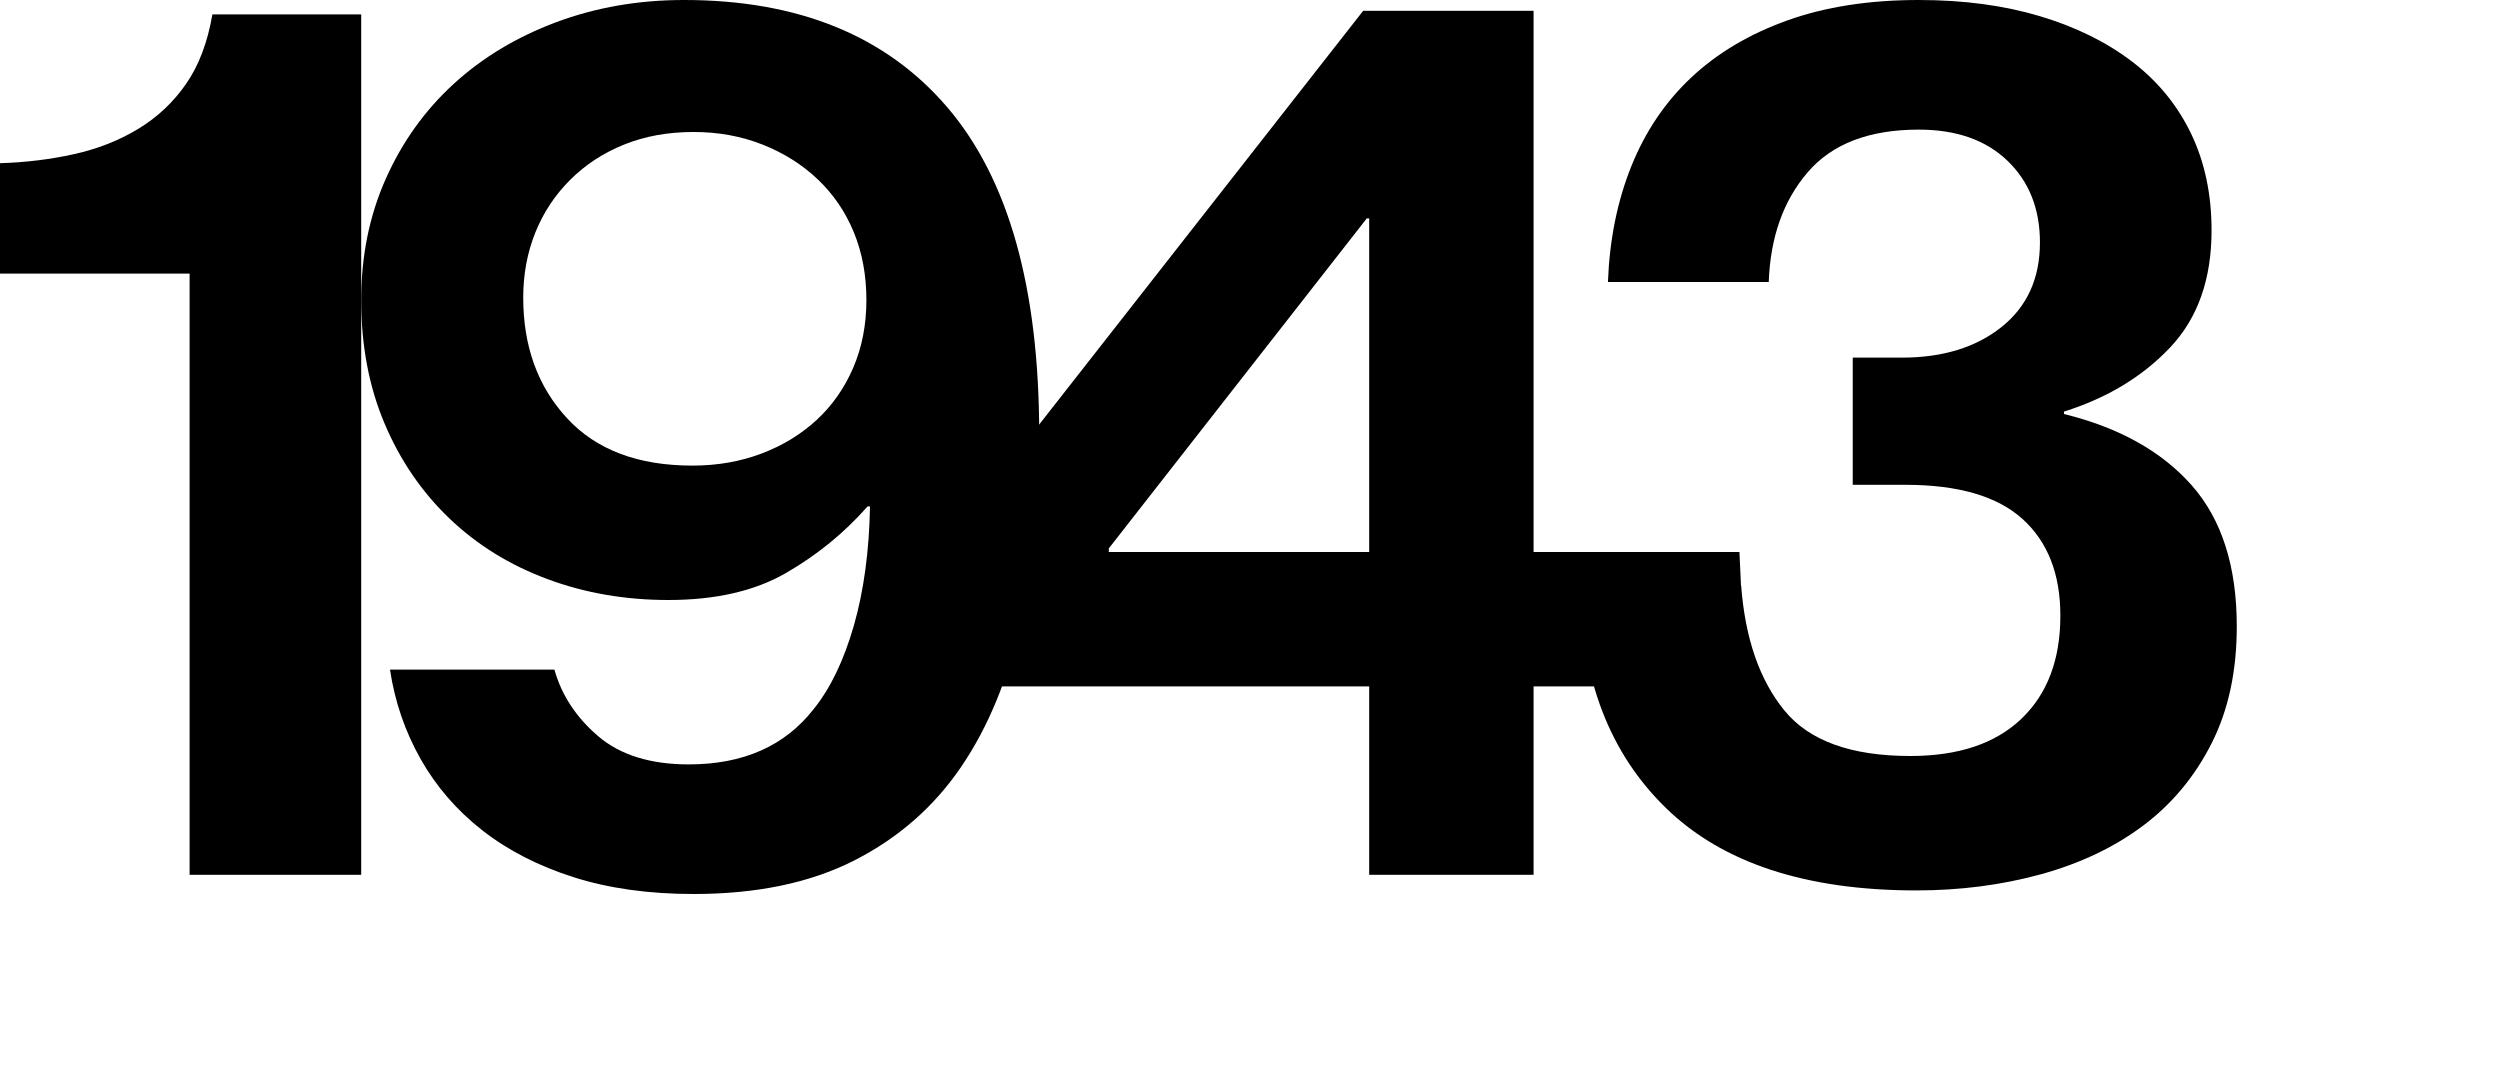
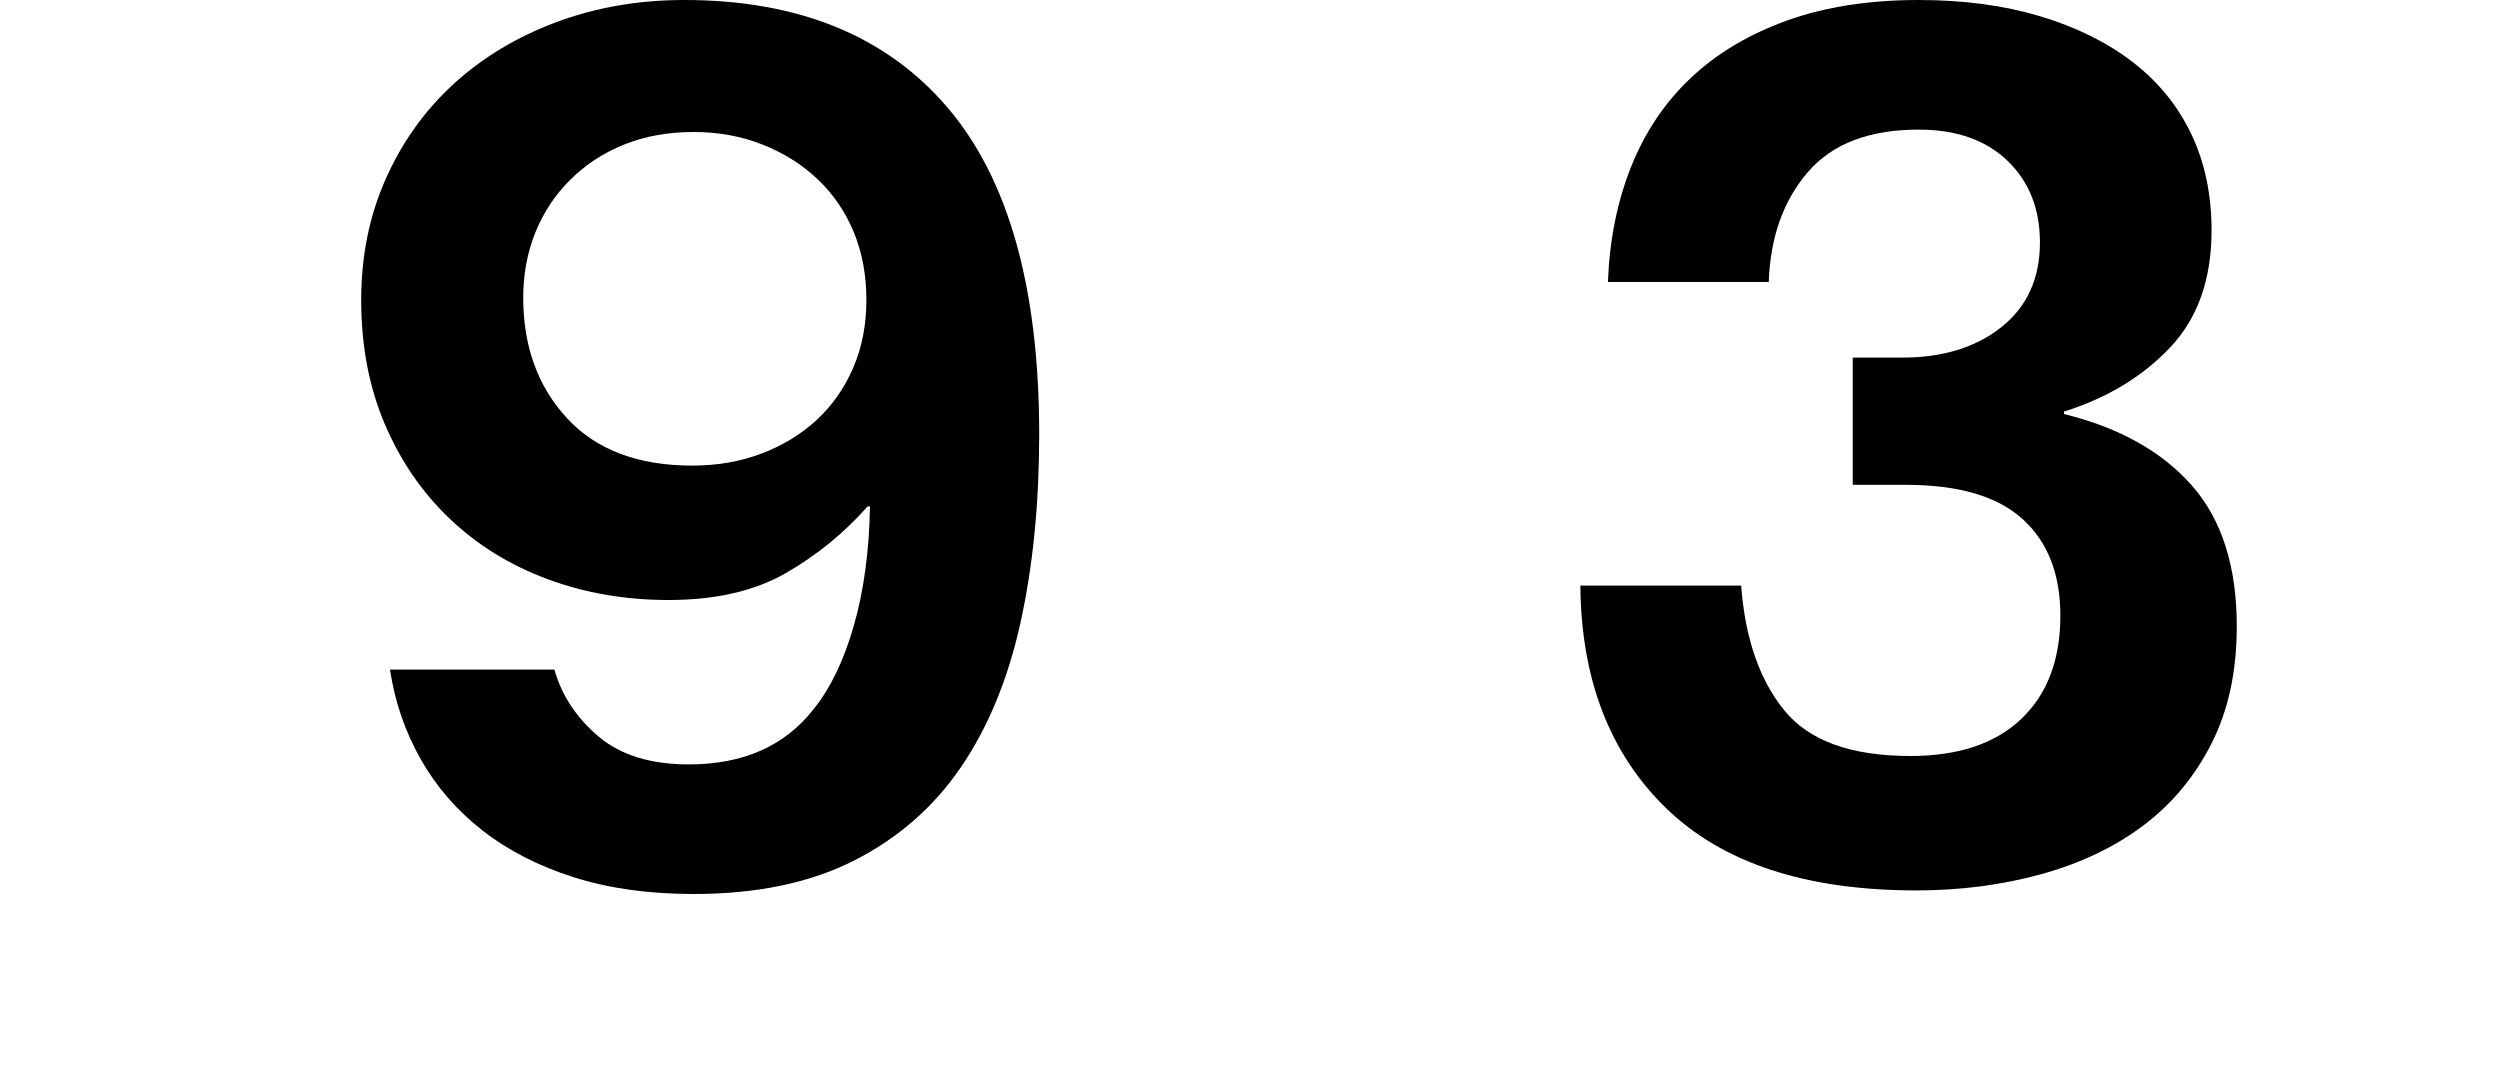
<svg xmlns="http://www.w3.org/2000/svg" version="1.1" id="Layer_1" x="0px" y="0px" width="125px" height="54.24px" viewBox="0 0 125 54.24" enable-background="new 0 0 125 54.24" xml:space="preserve">
  <g>
-     <path d="M9.48,13.68H0V8.16c1.279-0.039,2.51-0.189,3.69-0.45c1.179-0.26,2.25-0.68,3.21-1.26C7.86,5.871,8.66,5.121,9.3,4.2   c0.64-0.919,1.08-2.079,1.32-3.48h7.44v43.02H9.48V13.68z" />
    <path d="M34.68,44.7c-2.24,0-4.24-0.28-6-0.84s-3.28-1.34-4.56-2.34c-1.28-1-2.31-2.19-3.09-3.57s-1.29-2.87-1.53-4.47h8.22   c0.36,1.28,1.09,2.391,2.19,3.33c1.1,0.94,2.61,1.41,4.53,1.41c2.72,0,4.8-0.92,6.239-2.761c0.841-1.039,1.51-2.43,2.011-4.17   c0.499-1.74,0.77-3.729,0.81-5.97h-0.12c-1.16,1.32-2.52,2.43-4.08,3.33C37.74,29.55,35.78,30,33.42,30   c-2.16,0-4.18-0.35-6.06-1.05c-1.881-0.699-3.51-1.71-4.891-3.03c-1.38-1.32-2.46-2.9-3.239-4.74c-0.78-1.839-1.17-3.9-1.17-6.18   c0-2.199,0.409-4.219,1.229-6.06c0.819-1.839,1.95-3.42,3.39-4.74c1.44-1.32,3.15-2.349,5.131-3.09C29.79,0.371,31.92,0,34.2,0   c5.72,0,10.11,1.791,13.17,5.37c3.06,3.581,4.59,9.03,4.59,16.35c0,3.44-0.311,6.57-0.93,9.39c-0.621,2.82-1.61,5.23-2.97,7.229   c-1.36,2.001-3.141,3.561-5.341,4.681C40.52,44.14,37.84,44.7,34.68,44.7z M34.62,23.28c1.239,0,2.39-0.2,3.45-0.6   c1.06-0.399,1.979-0.96,2.76-1.68c0.78-0.72,1.39-1.59,1.83-2.61c0.439-1.02,0.66-2.149,0.66-3.39c0-1.239-0.21-2.37-0.63-3.39   S41.67,9.711,40.89,8.97c-0.779-0.74-1.7-1.32-2.76-1.74c-1.061-0.42-2.21-0.63-3.45-0.63c-1.28,0-2.439,0.21-3.479,0.63   c-1.041,0.42-1.94,1.01-2.7,1.77c-0.76,0.761-1.341,1.641-1.74,2.64c-0.4,1-0.6,2.081-0.6,3.24c0,2.44,0.729,4.45,2.19,6.03   C29.81,22.491,31.899,23.28,34.62,23.28z" />
-     <path d="M68.459,34.32h-19.8v-8.88l19.5-24.9h8.52V27.6h10.293l0.078,1.68v5.04H76.679v9.42h-8.22V34.32z M55.439,27.6h13.02V10.92   h-0.12l-12.899,16.5V27.6z" />
    <path d="M95.818,44.521c-5.52,0-9.689-1.37-12.51-4.11c-2.82-2.739-4.251-6.45-4.29-11.13h8.04c0.199,2.64,0.92,4.721,2.16,6.24   c1.239,1.521,3.339,2.279,6.3,2.279c2.4,0,4.25-0.619,5.55-1.859c1.3-1.239,1.95-2.96,1.95-5.16c0-2.08-0.63-3.69-1.89-4.83   c-1.261-1.14-3.21-1.71-5.851-1.71h-2.64v-6.36h2.46c2.04,0,3.699-0.51,4.979-1.53s1.921-2.43,1.921-4.23   c0-1.68-0.54-3.039-1.62-4.08c-1.08-1.04-2.561-1.56-4.44-1.56c-2.48,0-4.33,0.71-5.55,2.13c-1.221,1.42-1.87,3.25-1.95,5.49h-8.04   c0.08-2.12,0.47-4.05,1.17-5.79c0.699-1.74,1.7-3.219,3-4.44c1.3-1.22,2.9-2.169,4.8-2.85C91.268,0.34,93.458,0,95.938,0   c2.24,0,4.26,0.27,6.061,0.81c1.8,0.54,3.339,1.3,4.619,2.28c1.28,0.98,2.26,2.181,2.94,3.6c0.68,1.42,1.02,3.03,1.02,4.83   c0,2.44-0.689,4.391-2.069,5.85c-1.38,1.461-3.15,2.53-5.311,3.21v0.12c2.761,0.681,4.891,1.87,6.391,3.57   c1.5,1.701,2.25,4.05,2.25,7.05c0,2.24-0.42,4.19-1.261,5.85c-0.84,1.66-1.979,3.03-3.42,4.11c-1.439,1.08-3.141,1.89-5.1,2.43   C100.099,44.25,98.018,44.521,95.818,44.521z" />
  </g>
</svg>